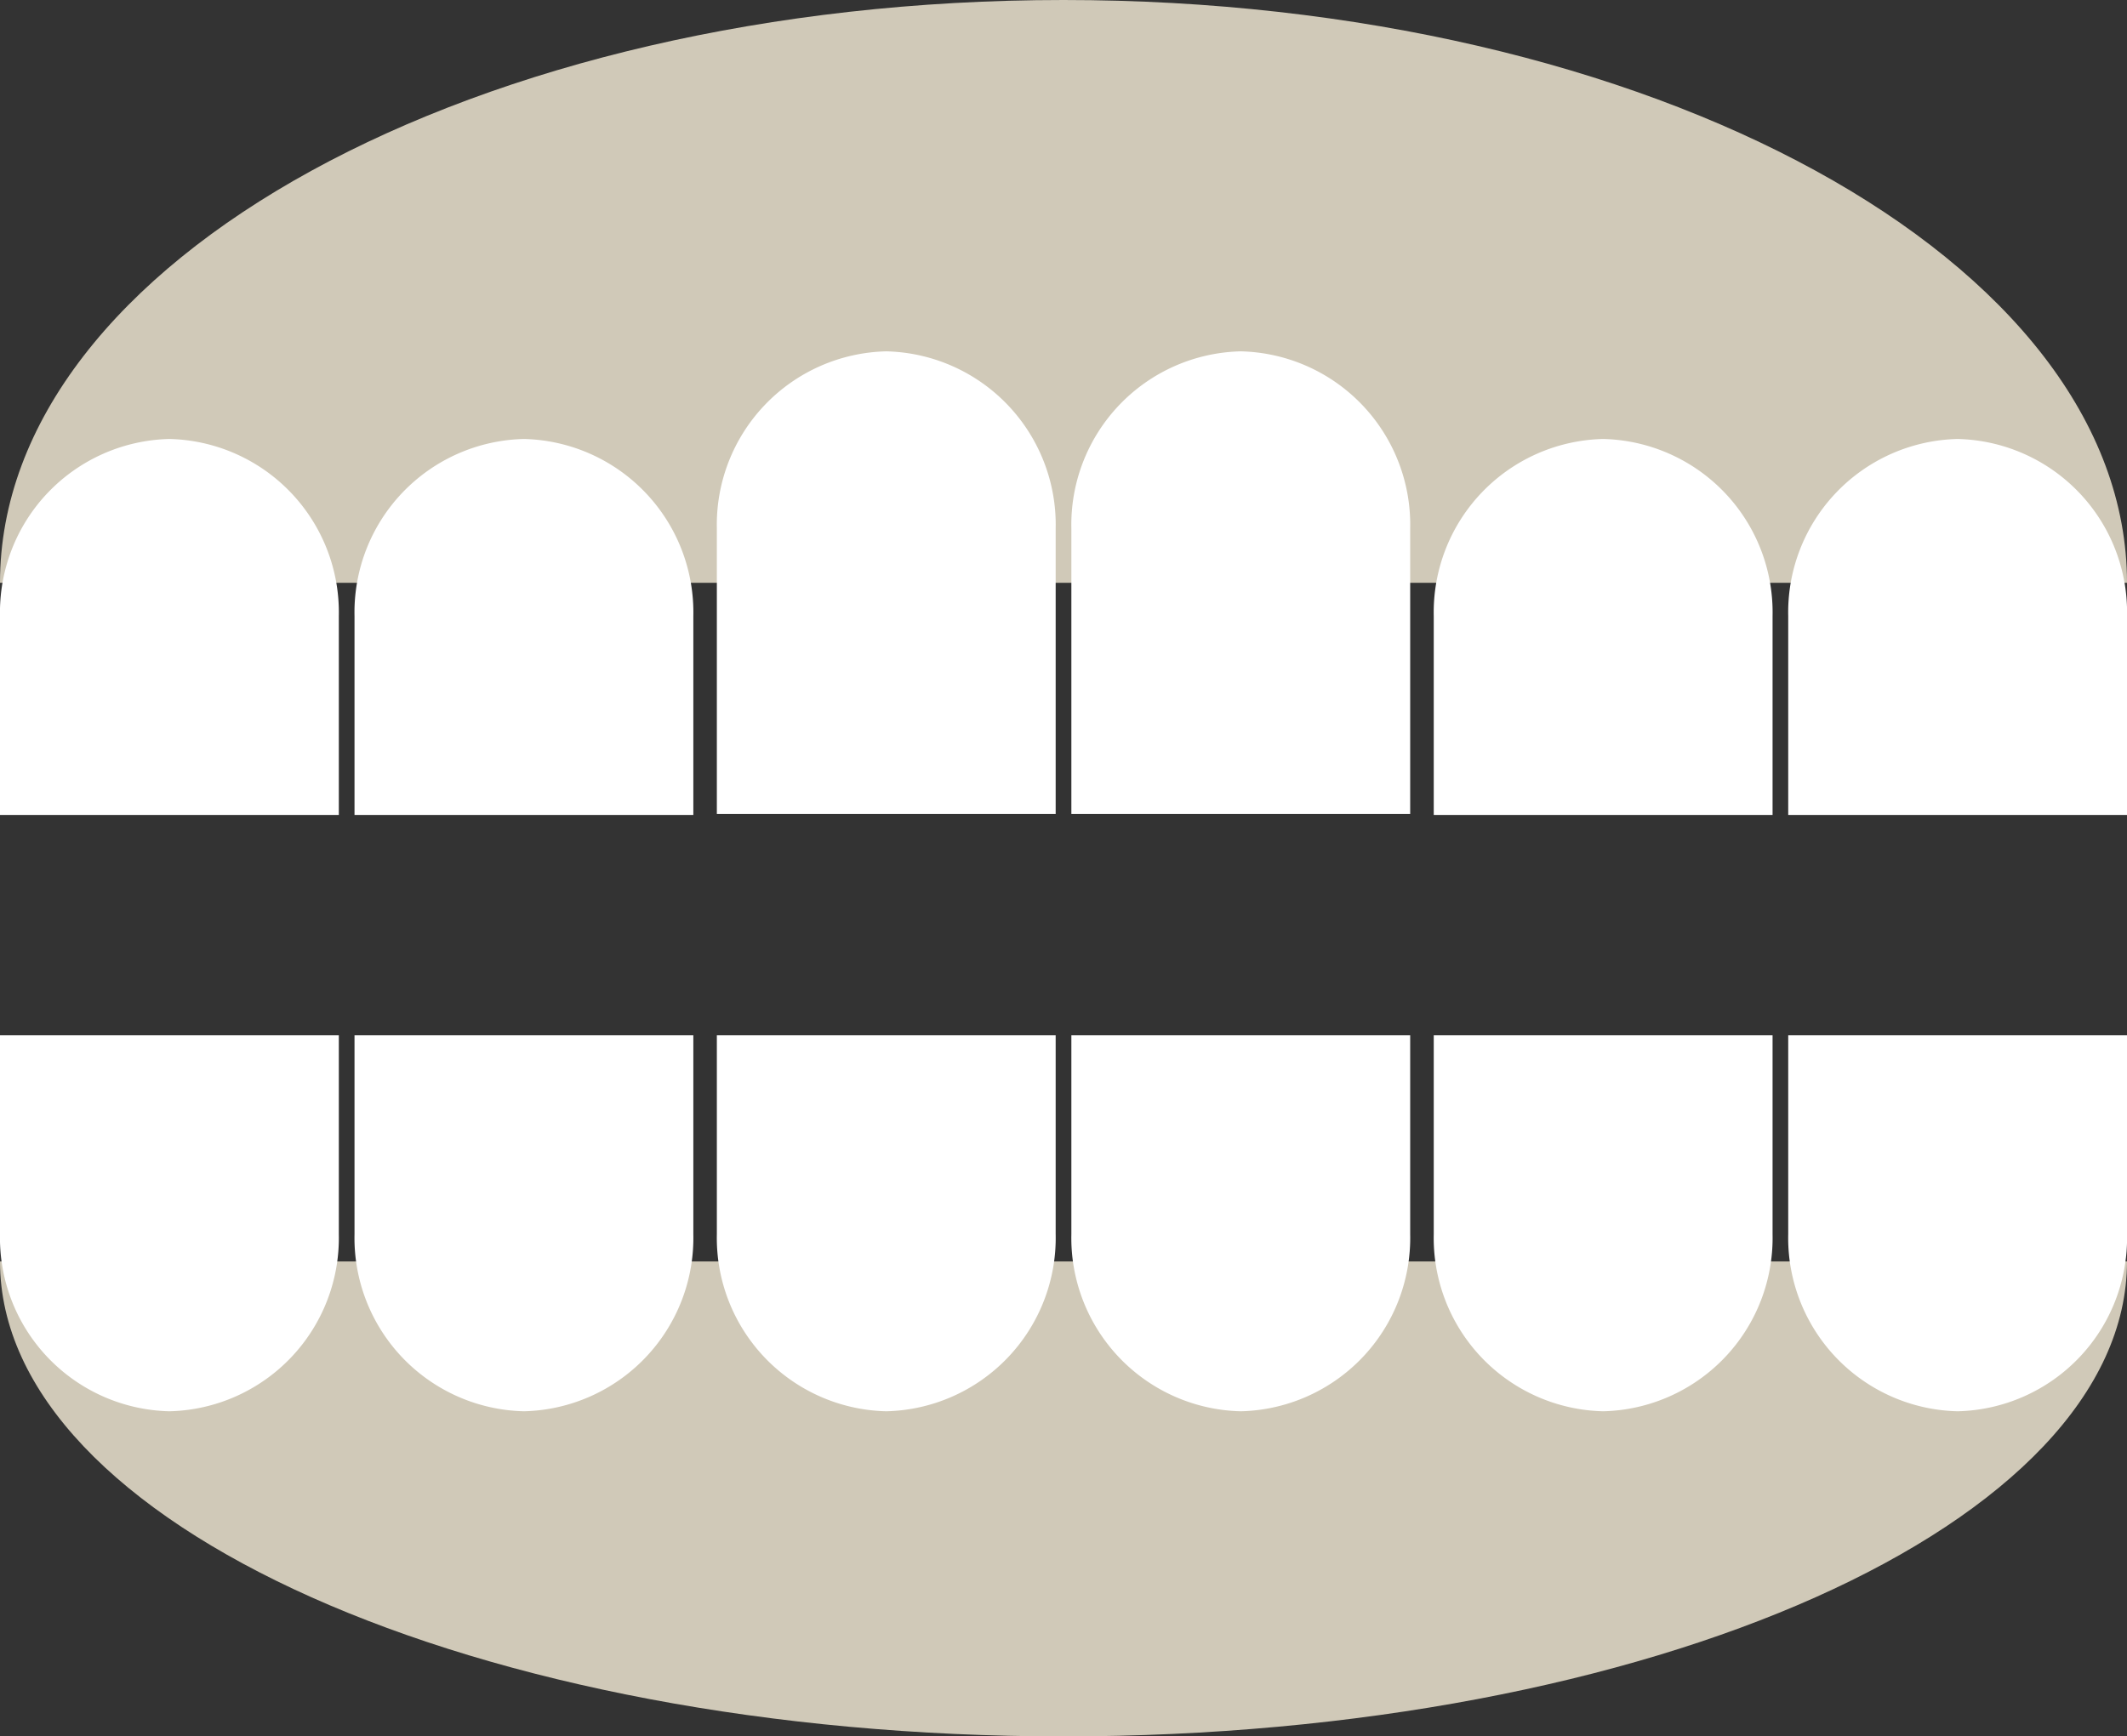
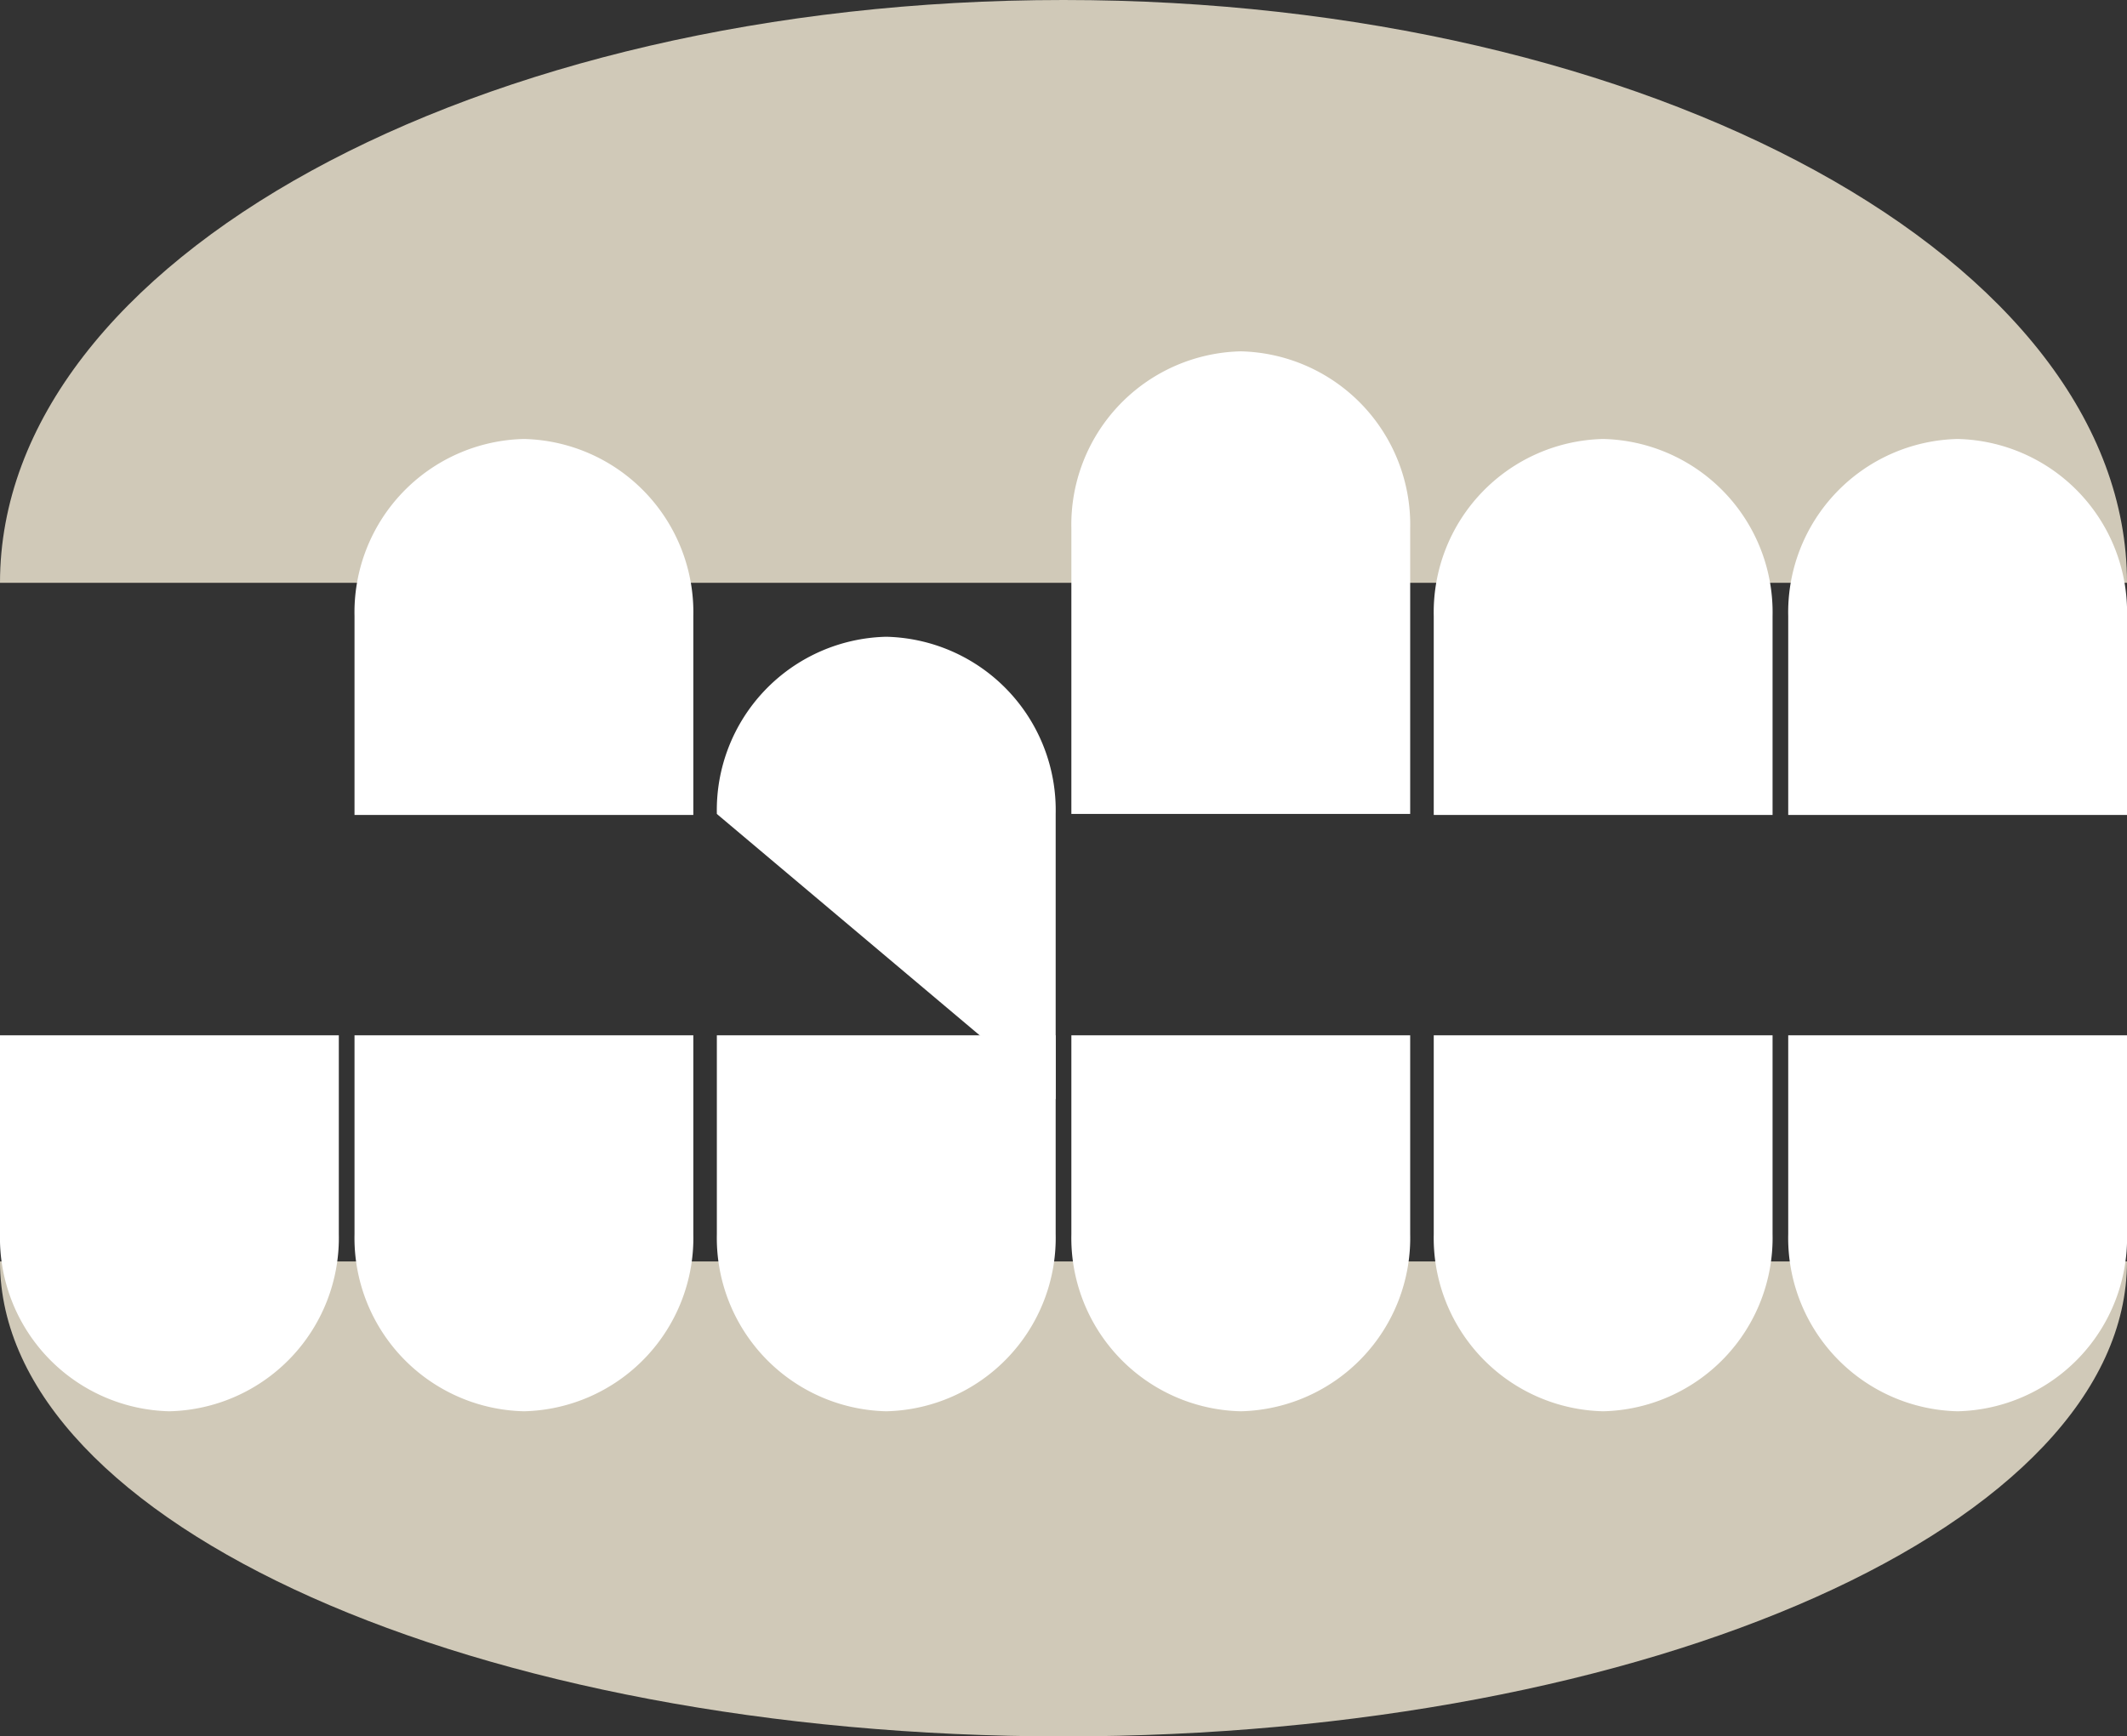
<svg xmlns="http://www.w3.org/2000/svg" width="54.616" height="44.599" data-name="Group 11735">
  <rect width="100%" height="100%" fill="#333333" stroke="none" />
  <path fill="#d0c9b8" d="M0 32.399c0 6.738 12.226 12.2 27.308 12.2s27.308-5.462 27.308-12.2" data-name="Path 7416" />
  <path fill="#d0c9b8" d="M0 14.969C0 6.702 12.226 0 27.308 0s27.308 6.7 27.308 14.969" data-name="Path 7479" />
  <path fill="#fff" d="M22.756 36.248a4.454 4.454 0 0 1-4.349-4.551v-5.106h8.7v5.106a4.454 4.454 0 0 1-4.349 4.551" data-name="Path 7418" />
-   <path fill="#fff" d="M18.407 20.906v-7.331a4.454 4.454 0 0 1 4.349-4.551 4.454 4.454 0 0 1 4.351 4.551v7.33Z" data-name="Union 45" />
+   <path fill="#fff" d="M18.407 20.906a4.454 4.454 0 0 1 4.349-4.551 4.454 4.454 0 0 1 4.351 4.551v7.33Z" data-name="Union 45" />
  <path fill="rgba(0,0,0,0)" d="M27.206 21.007h-8.9v-7.431a4.806 4.806 0 0 1 .349-1.81 4.655 4.655 0 0 1 .951-1.479 4.43 4.43 0 0 1 1.415-1 4.286 4.286 0 0 1 3.467 0 4.43 4.43 0 0 1 1.418 1 4.655 4.655 0 0 1 .953 1.479 4.806 4.806 0 0 1 .347 1.81Zm-8.7-.2h8.5v-7.231a4.358 4.358 0 0 0-4.25-4.453 4.358 4.358 0 0 0-4.25 4.453Z" data-name="合体 45 - アウトライン" />
  <path fill="#fff" d="M31.859 36.248a4.454 4.454 0 0 1-4.349-4.551v-5.106h8.7v5.106a4.454 4.454 0 0 1-4.349 4.551" data-name="Path 7420" />
  <path fill="#fff" d="M27.51 20.906v-7.331a4.454 4.454 0 0 1 4.349-4.551 4.454 4.454 0 0 1 4.351 4.551v7.33Z" data-name="Union 46" />
  <path fill="rgba(0,0,0,0)" d="M36.309 21.007h-8.9v-7.431a4.806 4.806 0 0 1 .349-1.81 4.655 4.655 0 0 1 .951-1.479 4.43 4.43 0 0 1 1.415-1 4.286 4.286 0 0 1 3.468 0 4.43 4.43 0 0 1 1.417 1 4.655 4.655 0 0 1 .953 1.479 4.806 4.806 0 0 1 .347 1.81Zm-8.7-.2h8.5v-7.231a4.358 4.358 0 0 0-4.25-4.453 4.358 4.358 0 0 0-4.25 4.453Z" data-name="合体 46 - アウトライン" />
  <path fill="#fff" d="M41.164 36.248a4.454 4.454 0 0 1-4.349-4.551v-5.106h8.7v5.106a4.454 4.454 0 0 1-4.349 4.551" data-name="Path 7422" />
  <path fill="#fff" d="M41.164 11.275a4.454 4.454 0 0 0-4.349 4.551v5.106h8.7v-5.106a4.454 4.454 0 0 0-4.349-4.551" data-name="Path 7482" />
  <path fill="#fff" d="M50.266 36.248a4.454 4.454 0 0 1-4.349-4.551v-5.106h8.7v5.106a4.454 4.454 0 0 1-4.349 4.551" data-name="Path 7424" />
  <path fill="#fff" d="M50.266 11.275a4.454 4.454 0 0 0-4.349 4.551v5.106h8.7v-5.106a4.454 4.454 0 0 0-4.349-4.551" data-name="Path 7483" />
  <path fill="#fff" d="M4.349 36.248A4.454 4.454 0 0 1 0 31.697v-5.106h8.7v5.106a4.454 4.454 0 0 1-4.349 4.551" data-name="Path 7426" />
-   <path fill="#fff" d="M4.349 11.275A4.454 4.454 0 0 0 0 15.826v5.106h8.7v-5.106a4.454 4.454 0 0 0-4.349-4.551" data-name="Path 7484" />
  <path fill="#fff" d="M13.452 36.248a4.454 4.454 0 0 1-4.349-4.551v-5.106h8.7v5.106a4.454 4.454 0 0 1-4.349 4.551" data-name="Path 7428" />
  <path fill="#fff" d="M13.452 11.275a4.454 4.454 0 0 0-4.349 4.551v5.106h8.7v-5.106a4.454 4.454 0 0 0-4.349-4.551" data-name="Path 7485" />
</svg>